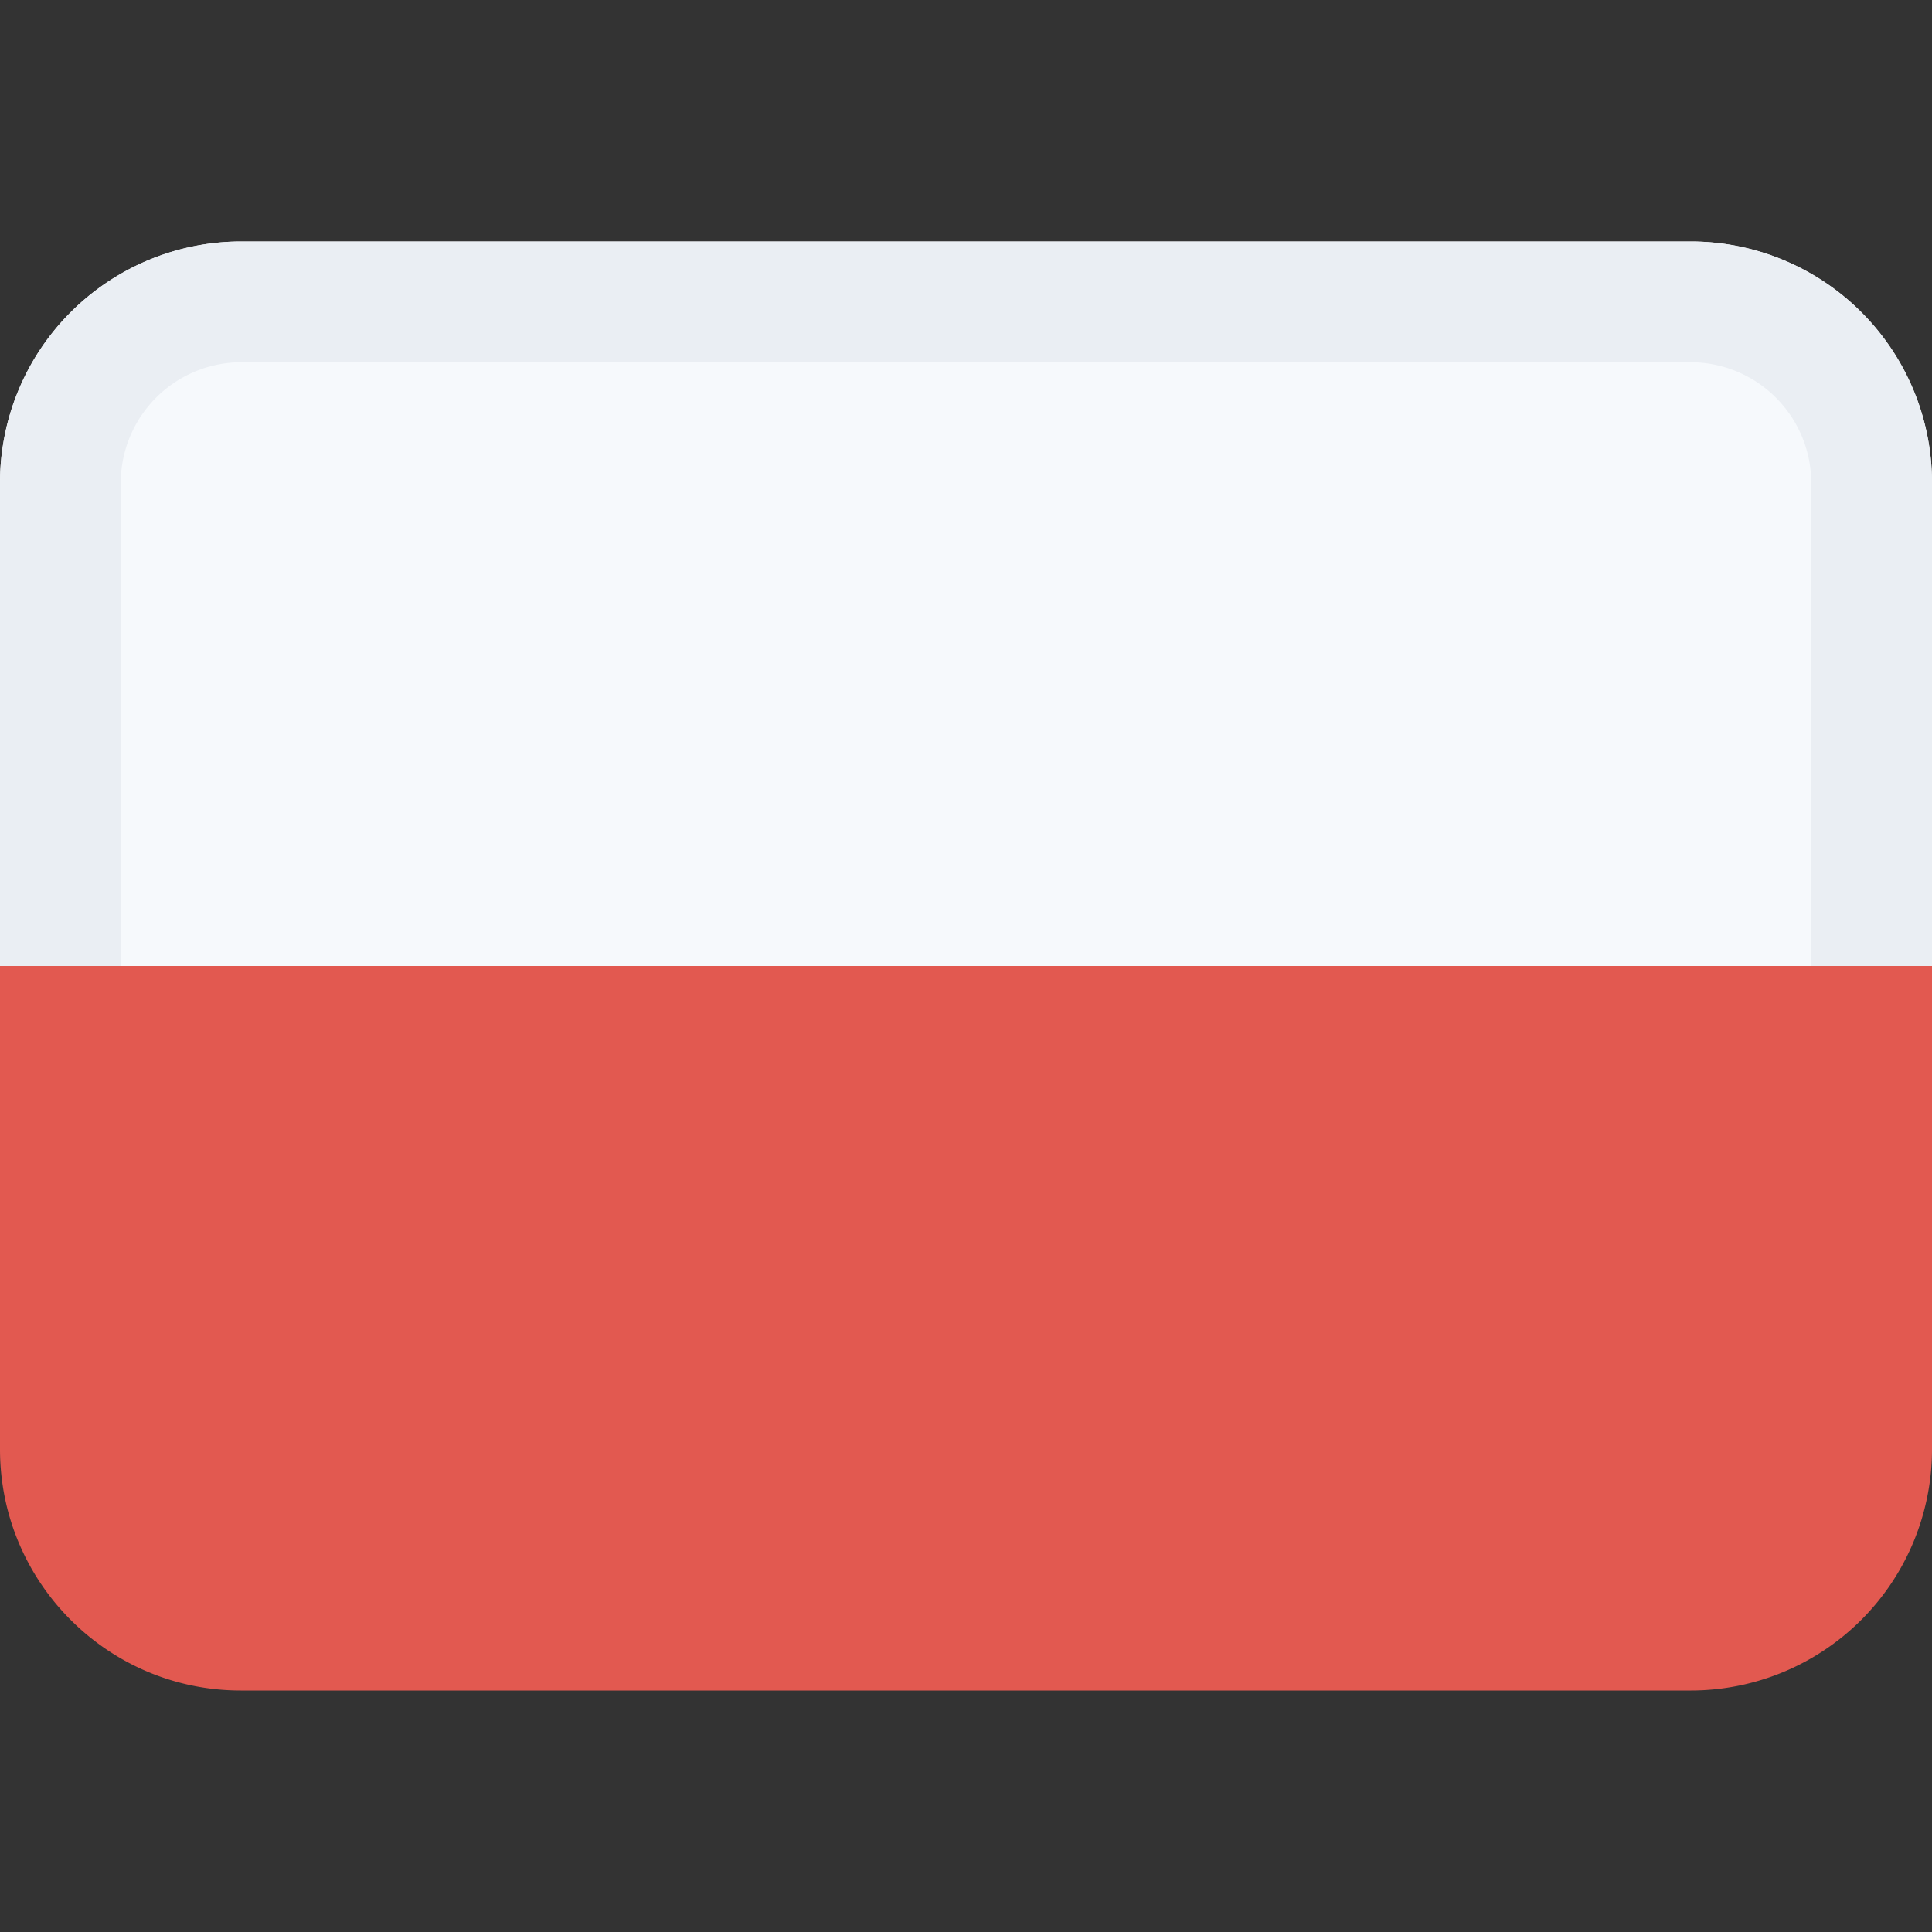
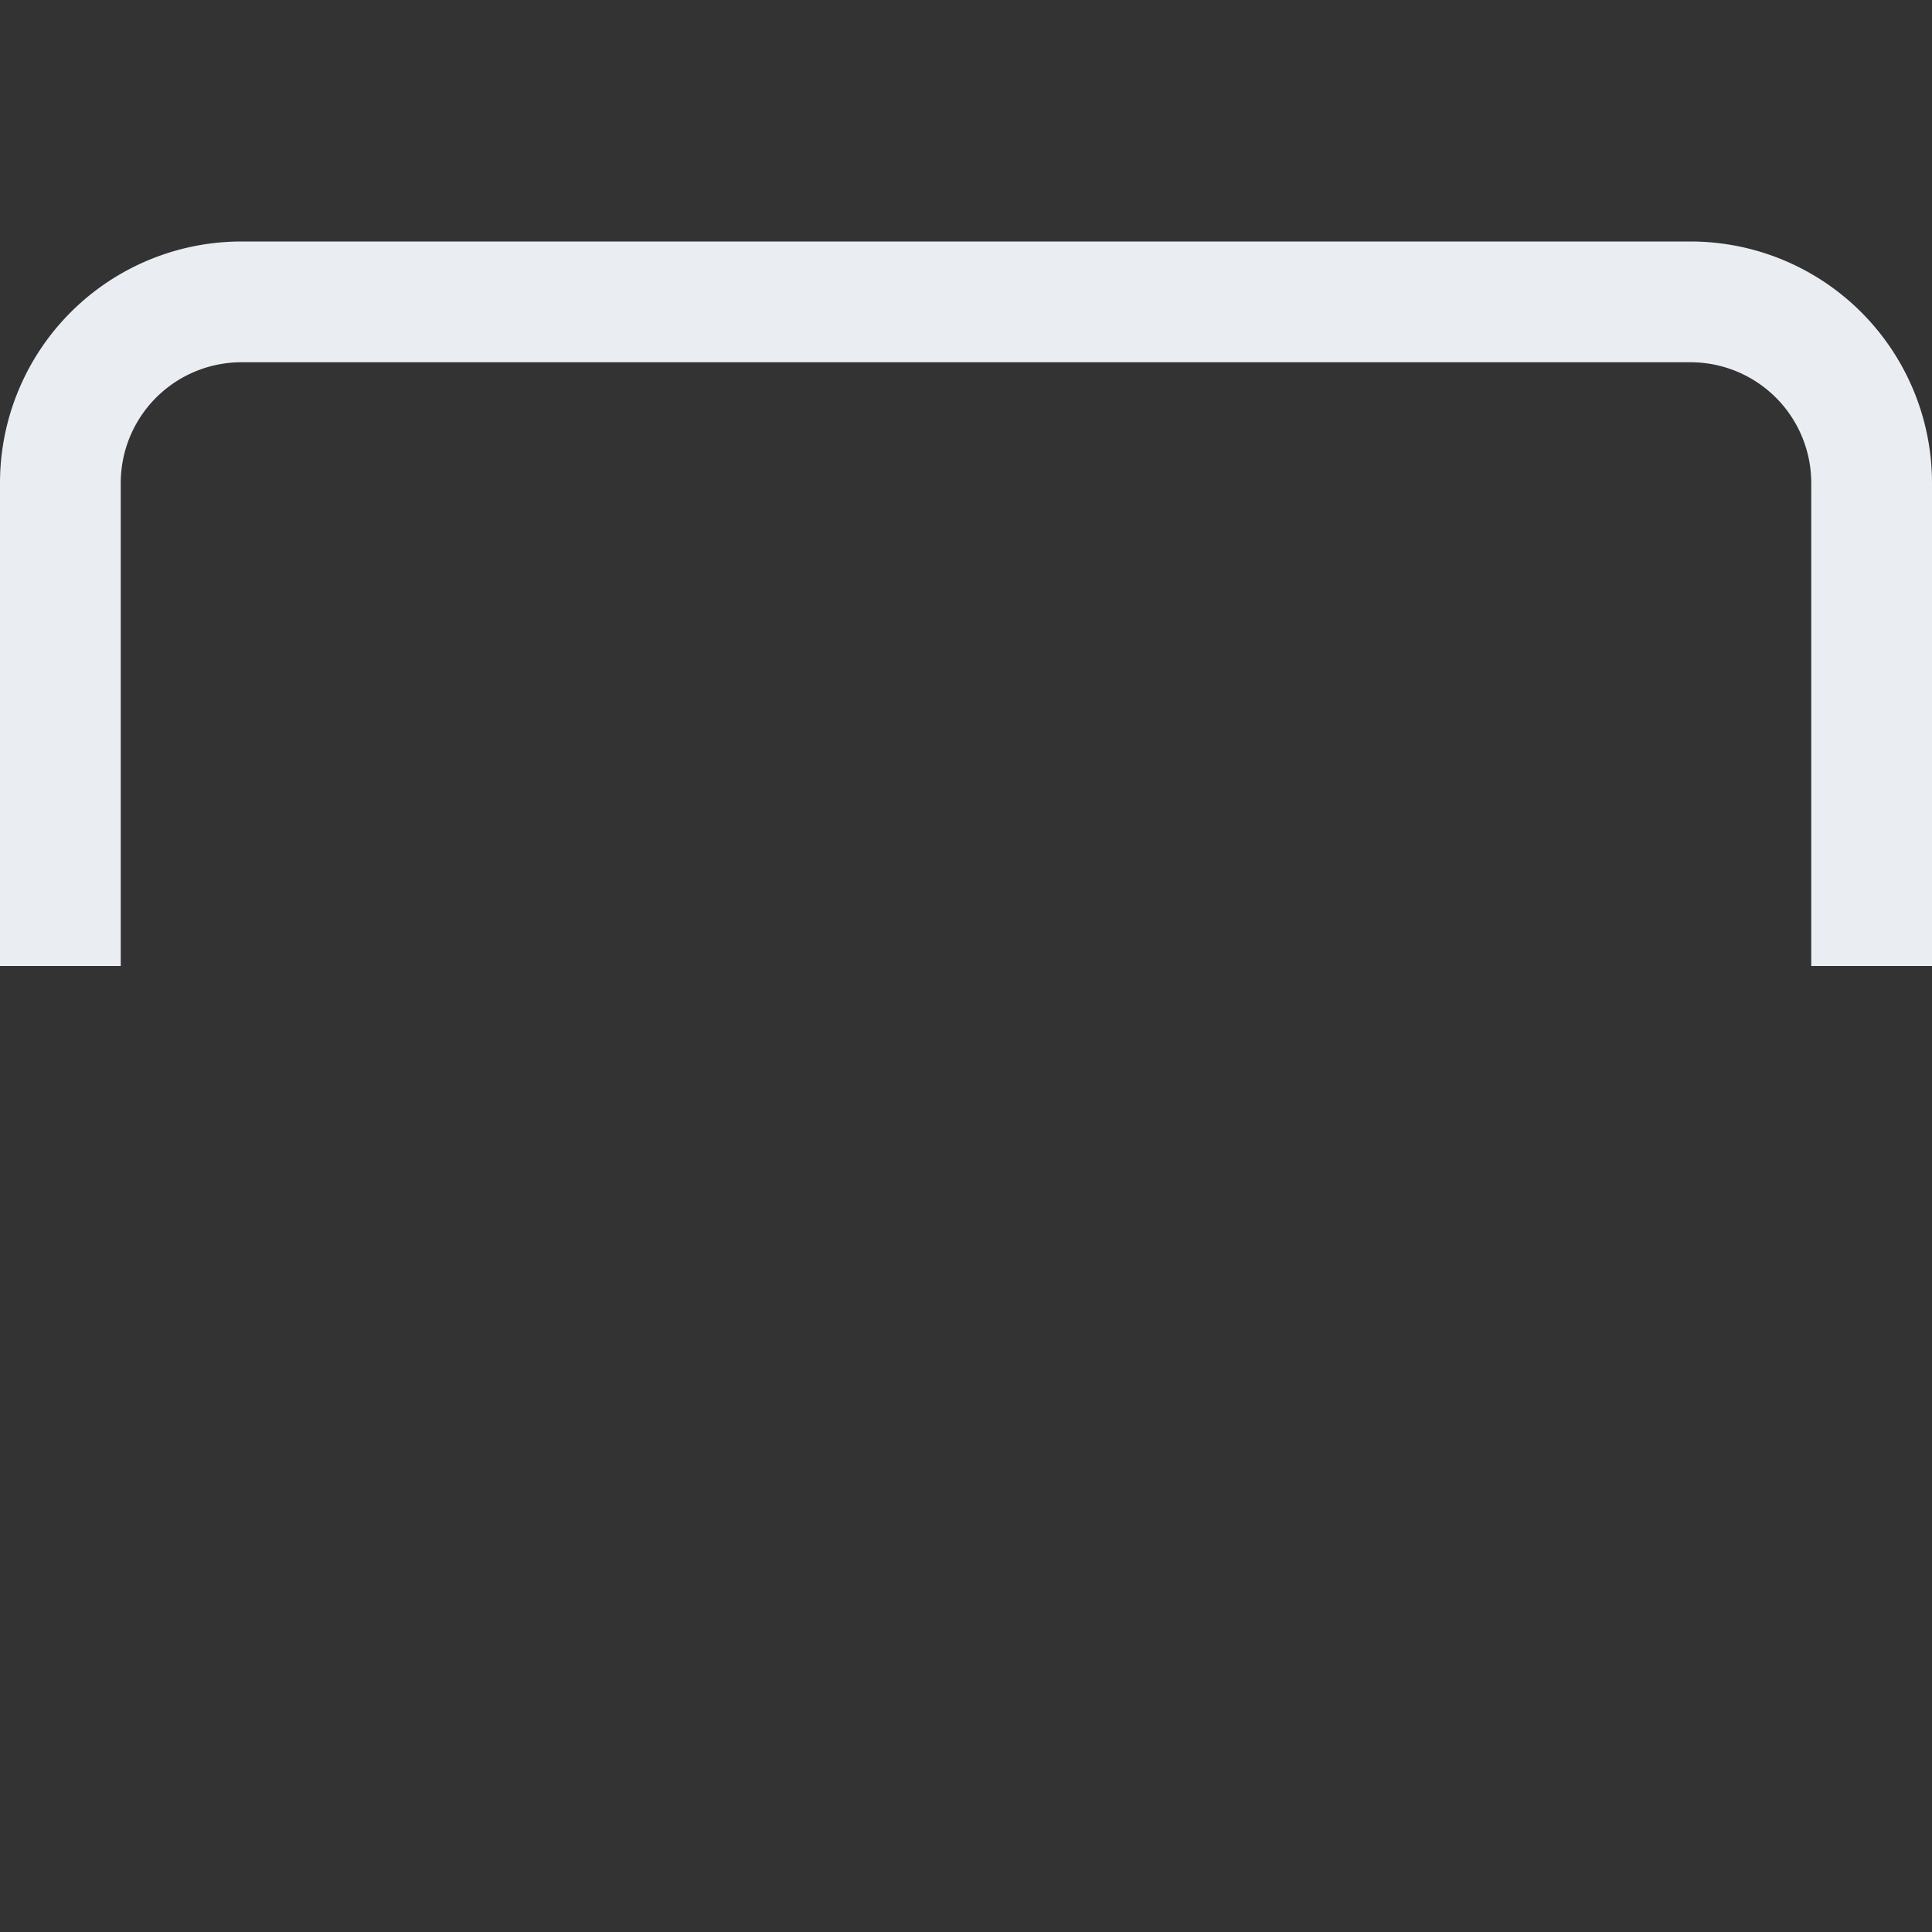
<svg xmlns="http://www.w3.org/2000/svg" class="SVGInline-svg SVGInline--cleaned-svg SVG-svg" height="16" width="16" viewBox="0 0 16 16">
  <rect x="0" y="0" width="16" height="16" fill="#333333" stroke="none" />
  <g fill="none" fill-rule="evenodd">
-     <path fill="#F6F9FC" d="M1.994 2A1.998 1.998 0 0 0 0 3.998V8h16V3.998A1.997 1.997 0 0 0 14.006 2H1.994Z" data-darkreader-inline-fill="" style="--darkreader-inline-fill:#d7e7f4;" />
    <path fill="#EAEEF3" fill-rule="nonzero" d="M14 2a2 2 0 0 1 2 2v4h-1V4a1 1 0 0 0-1-1H2a1 1 0 0 0-1 1v4H0V4a2 2 0 0 1 2-2h12Z" data-darkreader-inline-fill="" style="--darkreader-inline-fill:#d6e0e8;" />
-     <path fill="#E25950" d="M0 8v4.002C0 13.106.895 14 1.994 14h12.012A1.998 1.998 0 0 0 16 12.002V8H0Z" data-darkreader-inline-fill="" style="--darkreader-inline-fill:#e76e66;" />
  </g>
</svg>